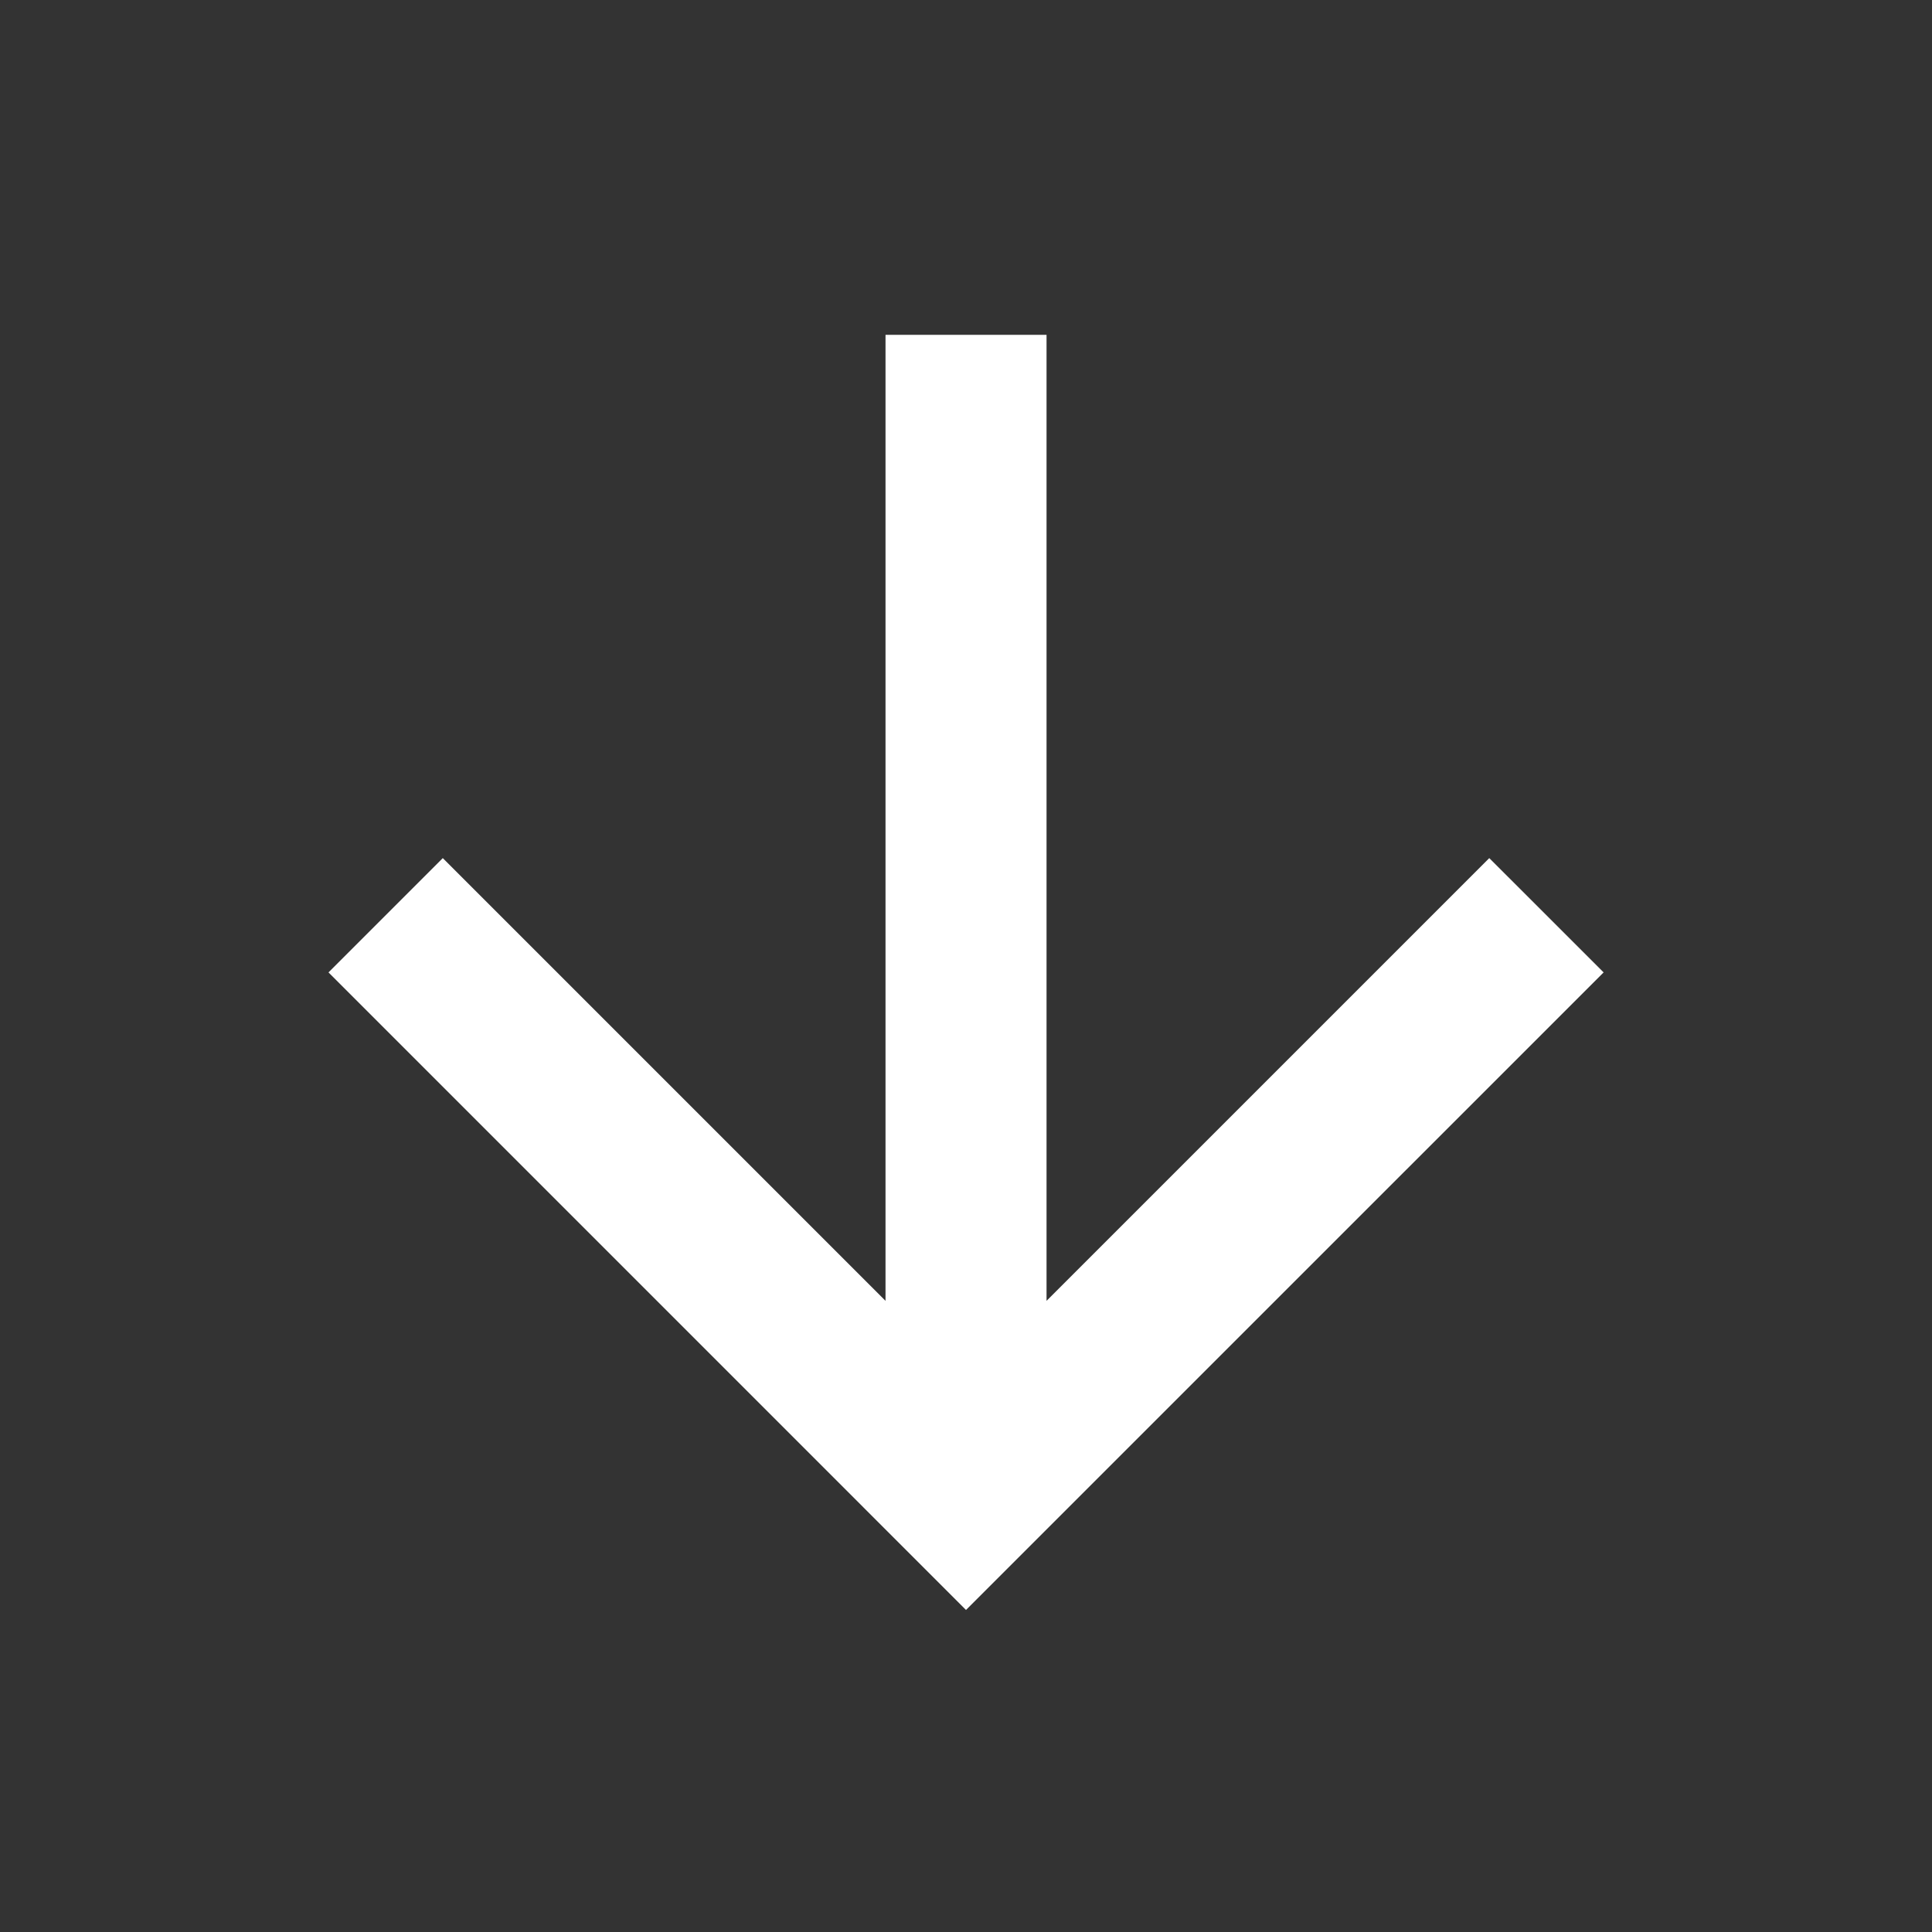
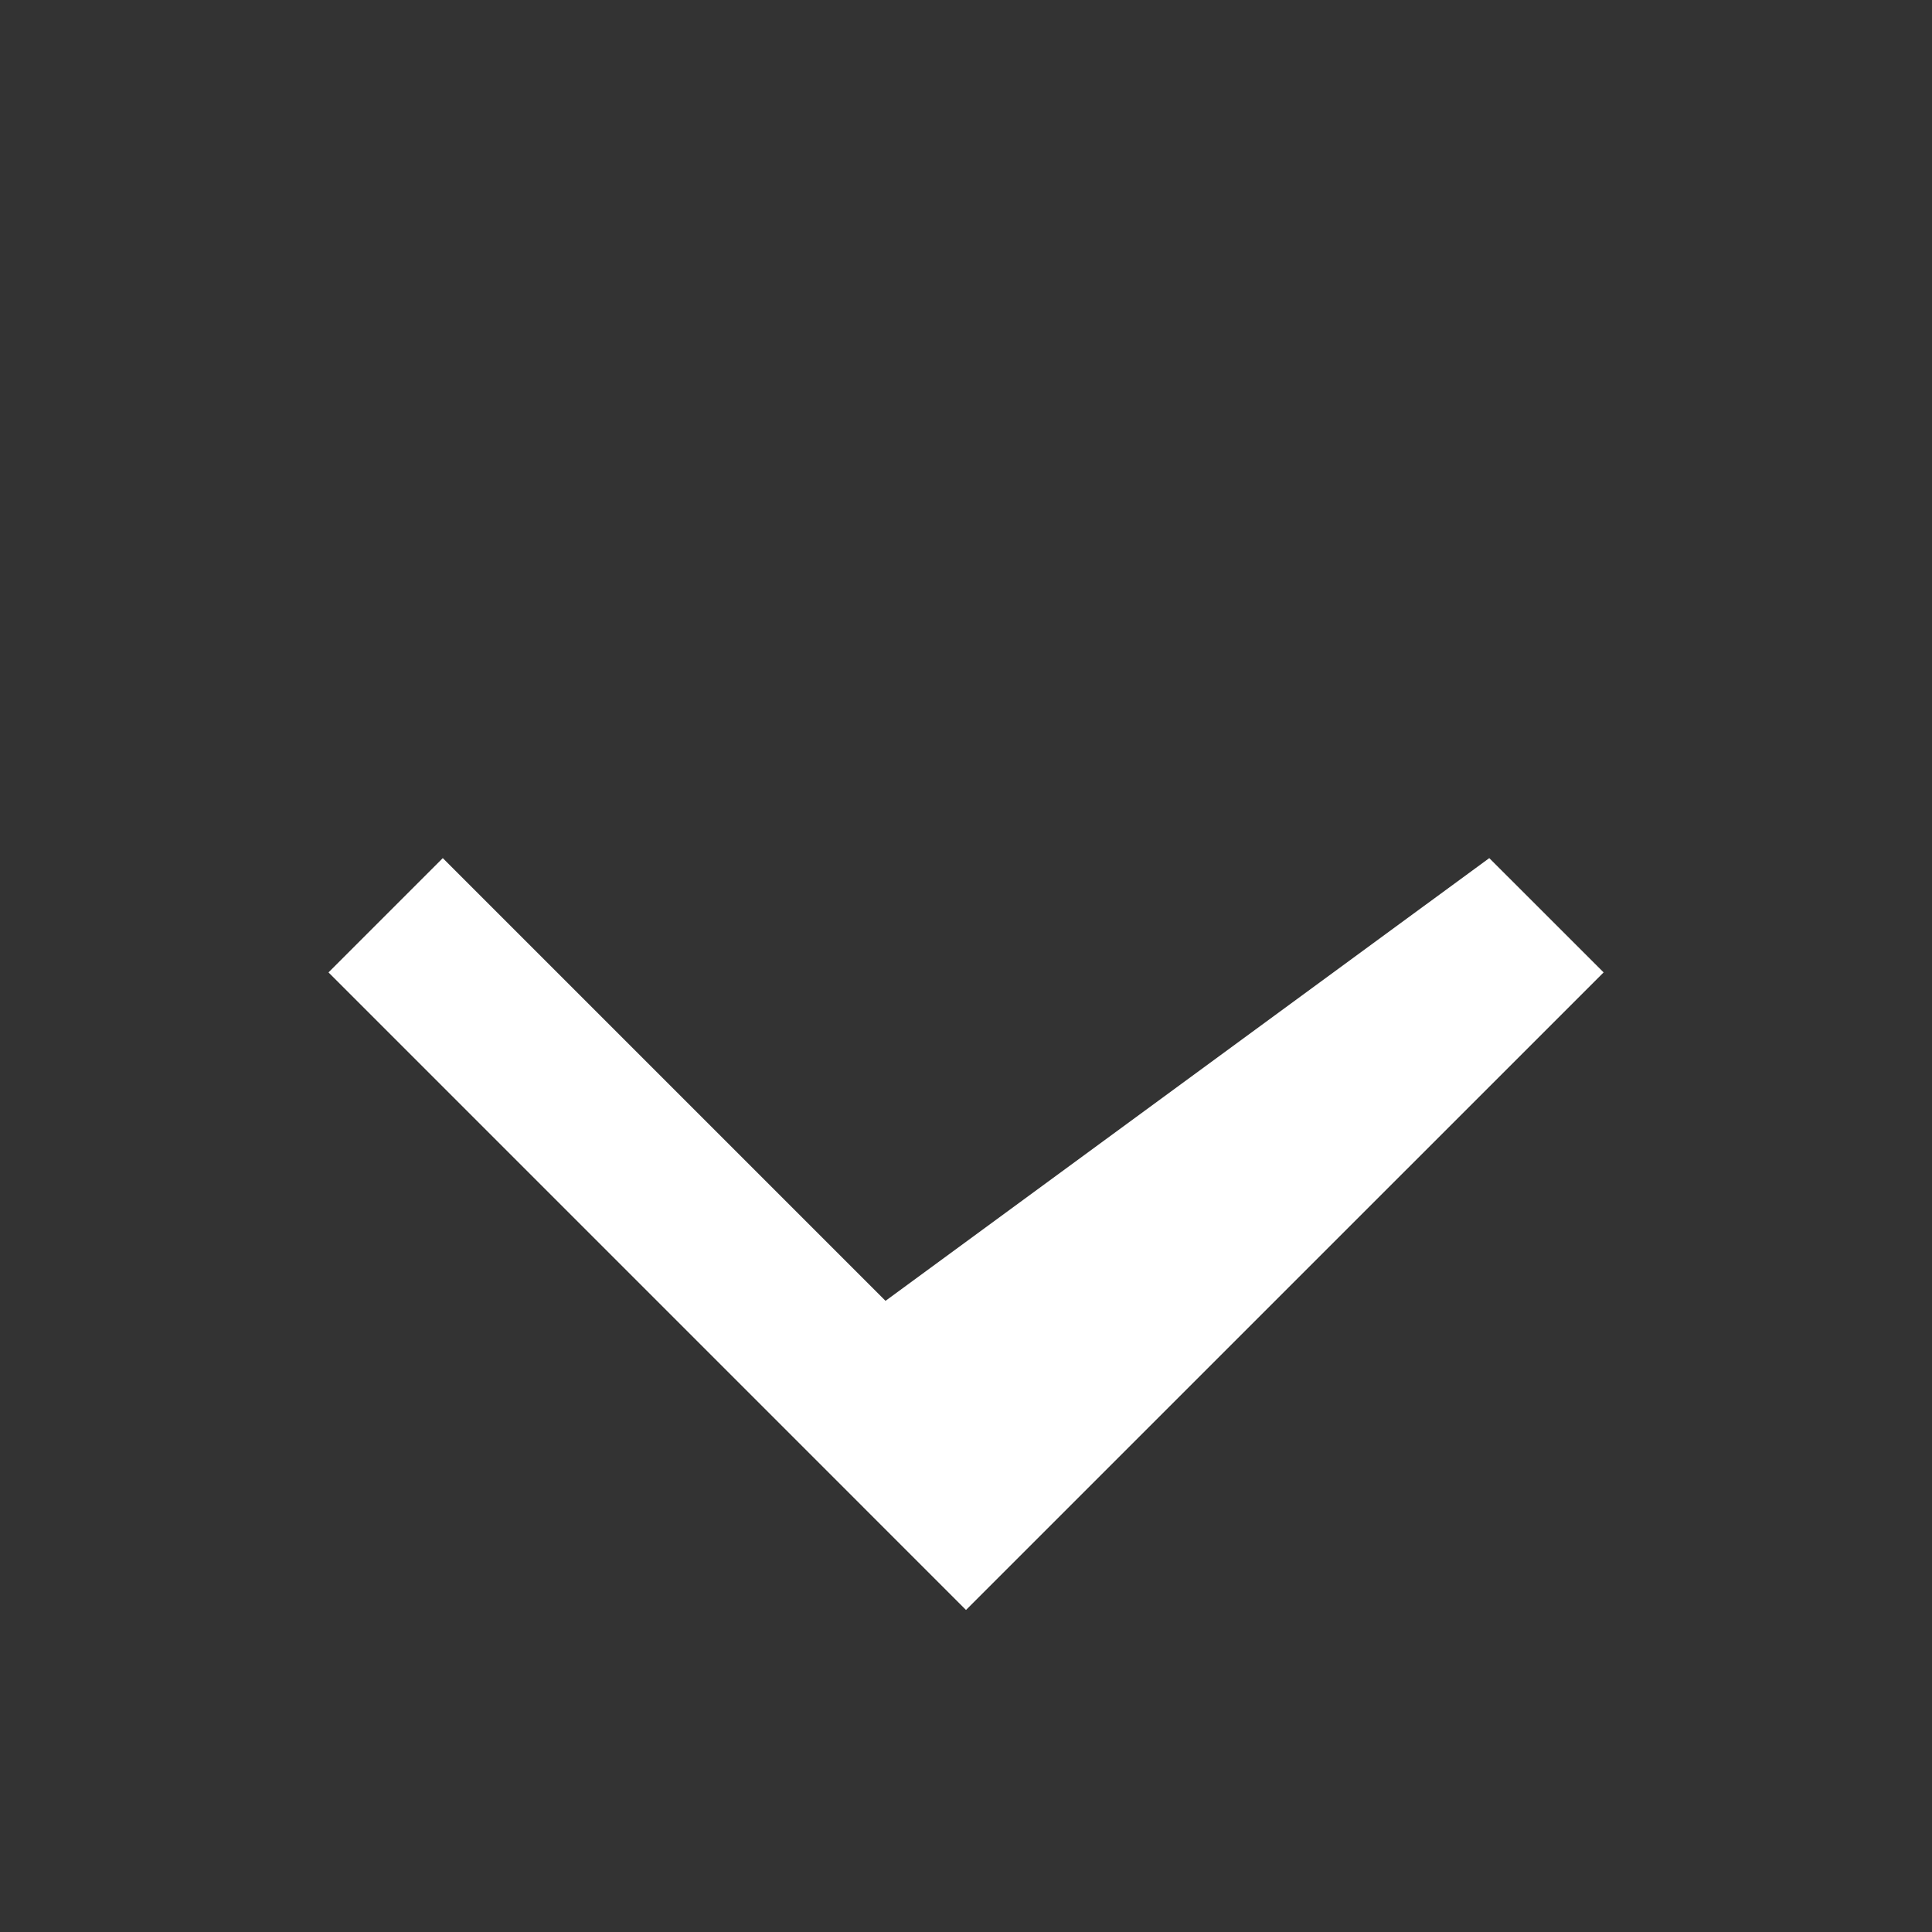
<svg xmlns="http://www.w3.org/2000/svg" width="32" height="32" viewBox="0 0 32 32" fill="none">
  <rect x="0" y="0" width="32" height="32" fill="#333333" stroke="none" />
-   <path d="M14.667 5.546H17.334V21.546L24.667 14.213L26.561 16.106L16 26.666L5.441 16.106L7.334 14.213L14.667 21.546L14.667 5.546Z" fill="white" />
+   <path d="M14.667 5.546V21.546L24.667 14.213L26.561 16.106L16 26.666L5.441 16.106L7.334 14.213L14.667 21.546L14.667 5.546Z" fill="white" />
</svg>